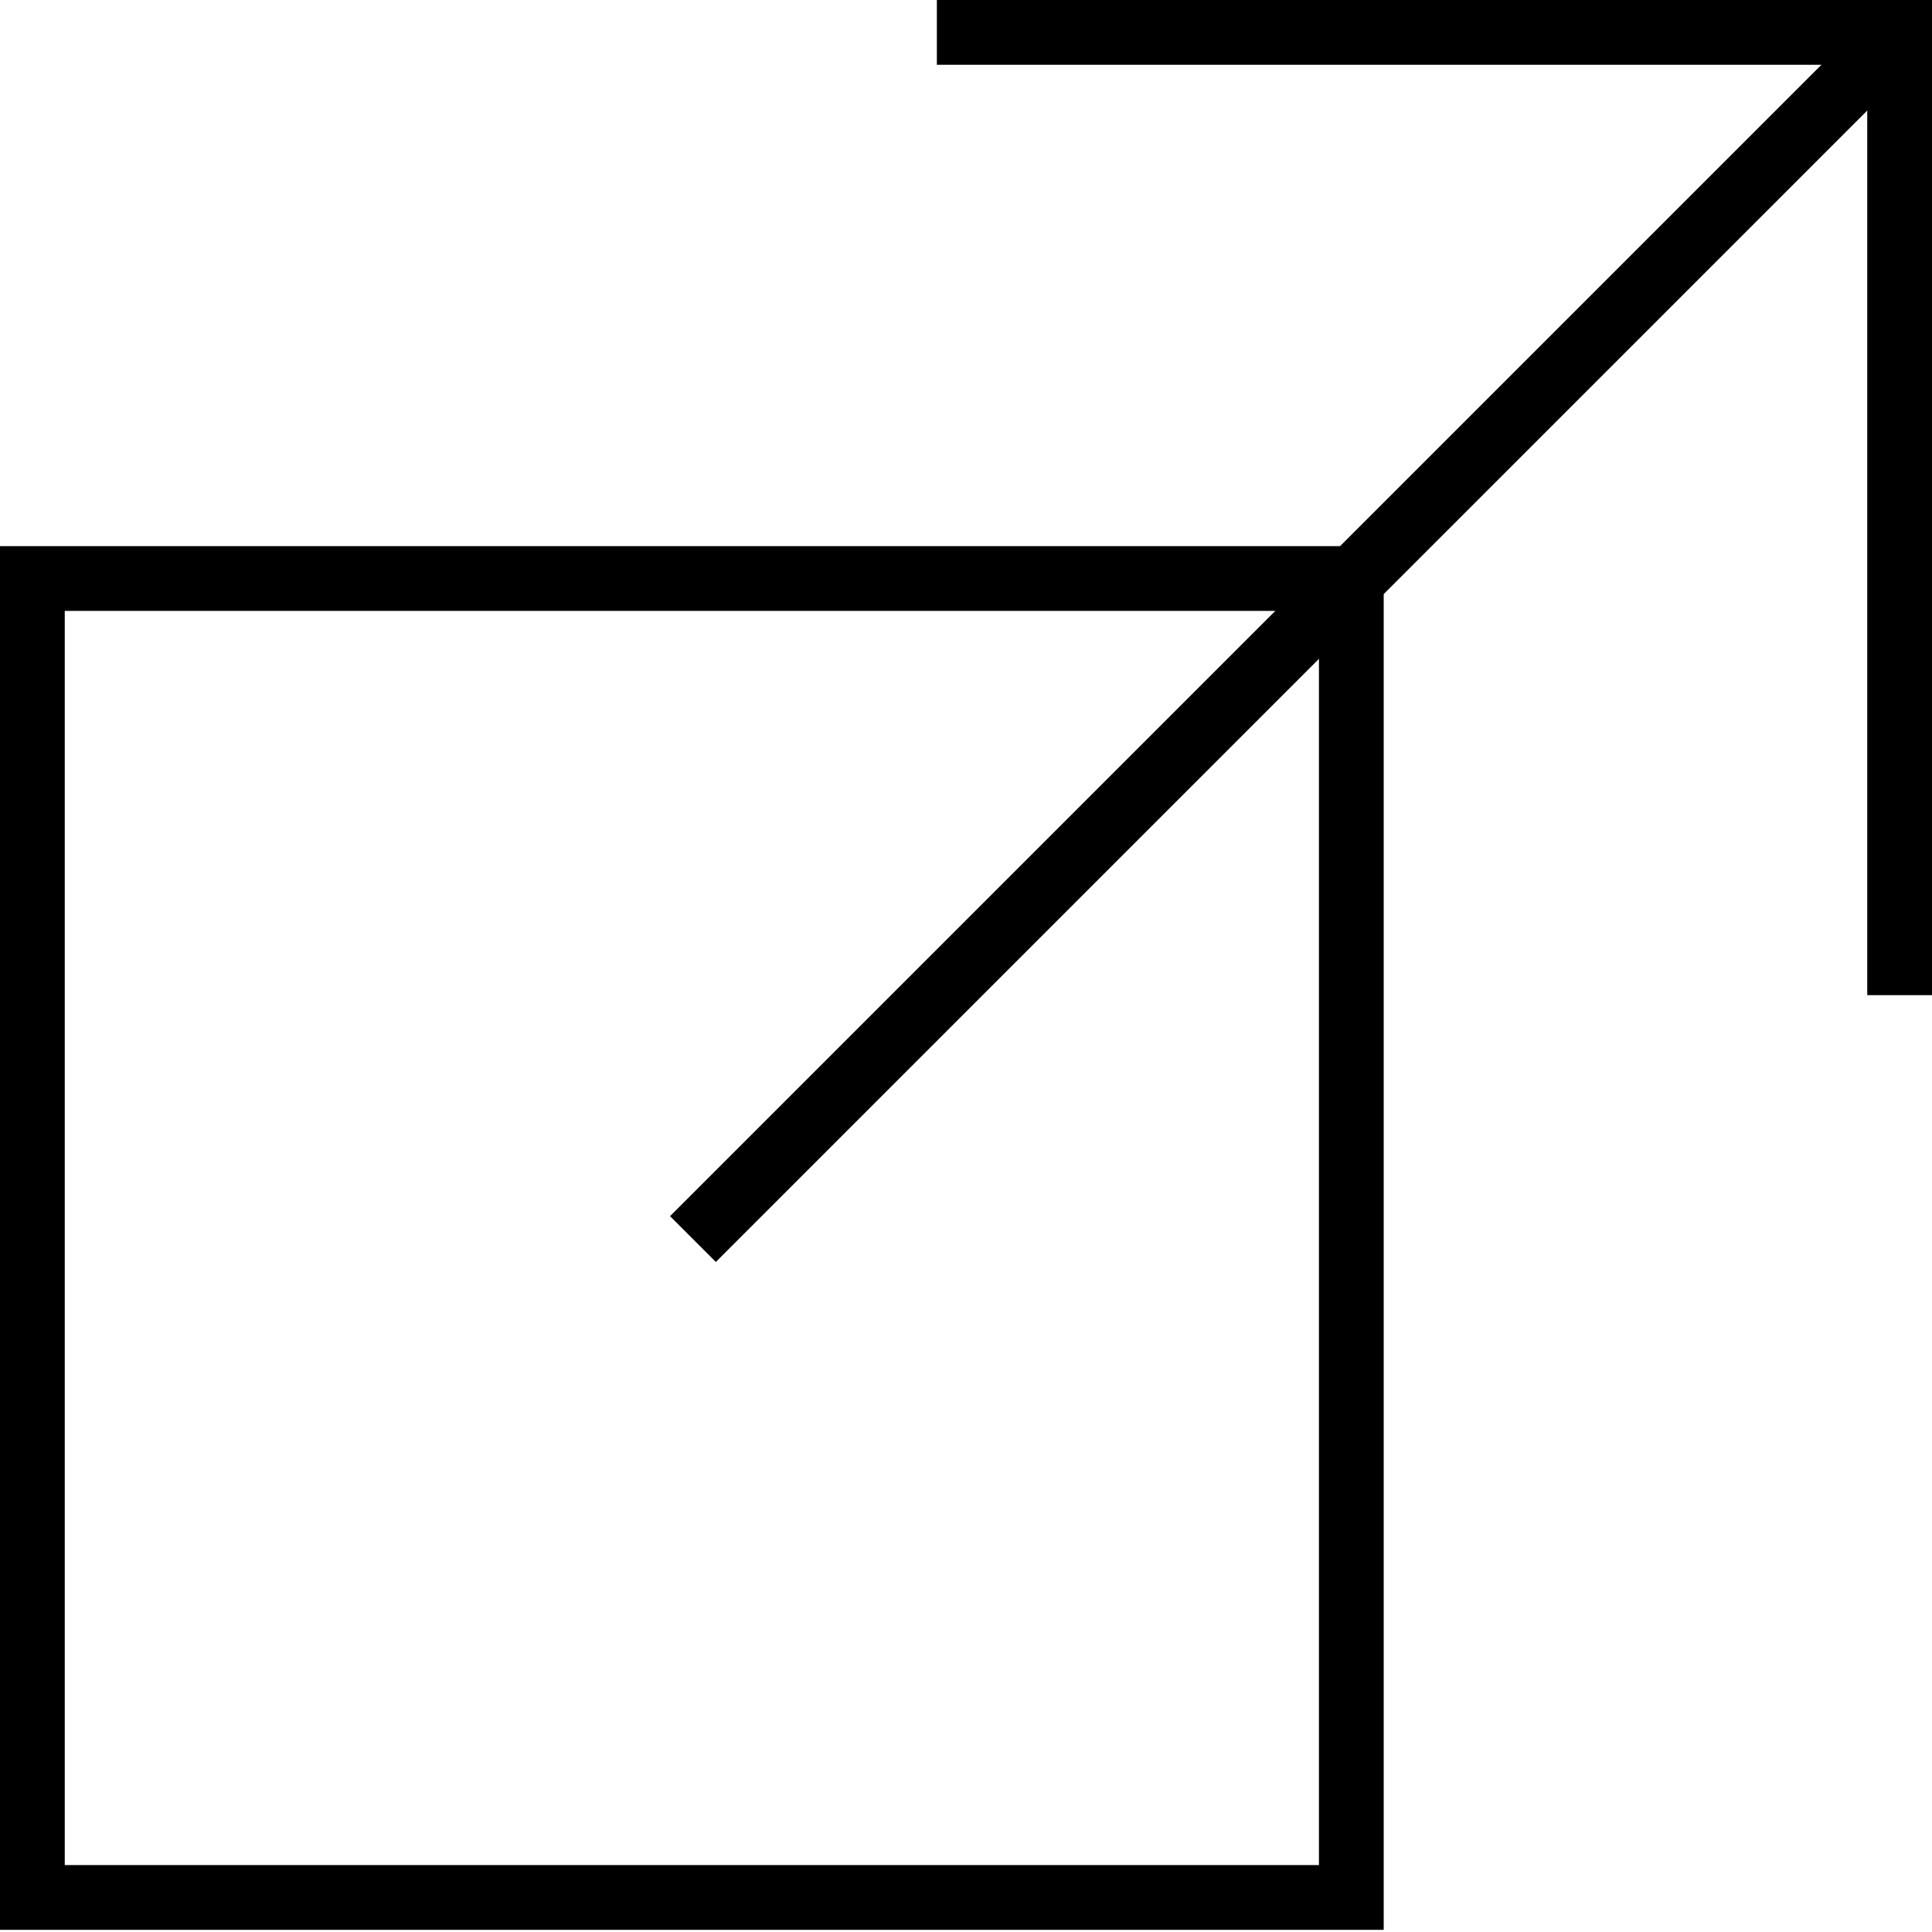
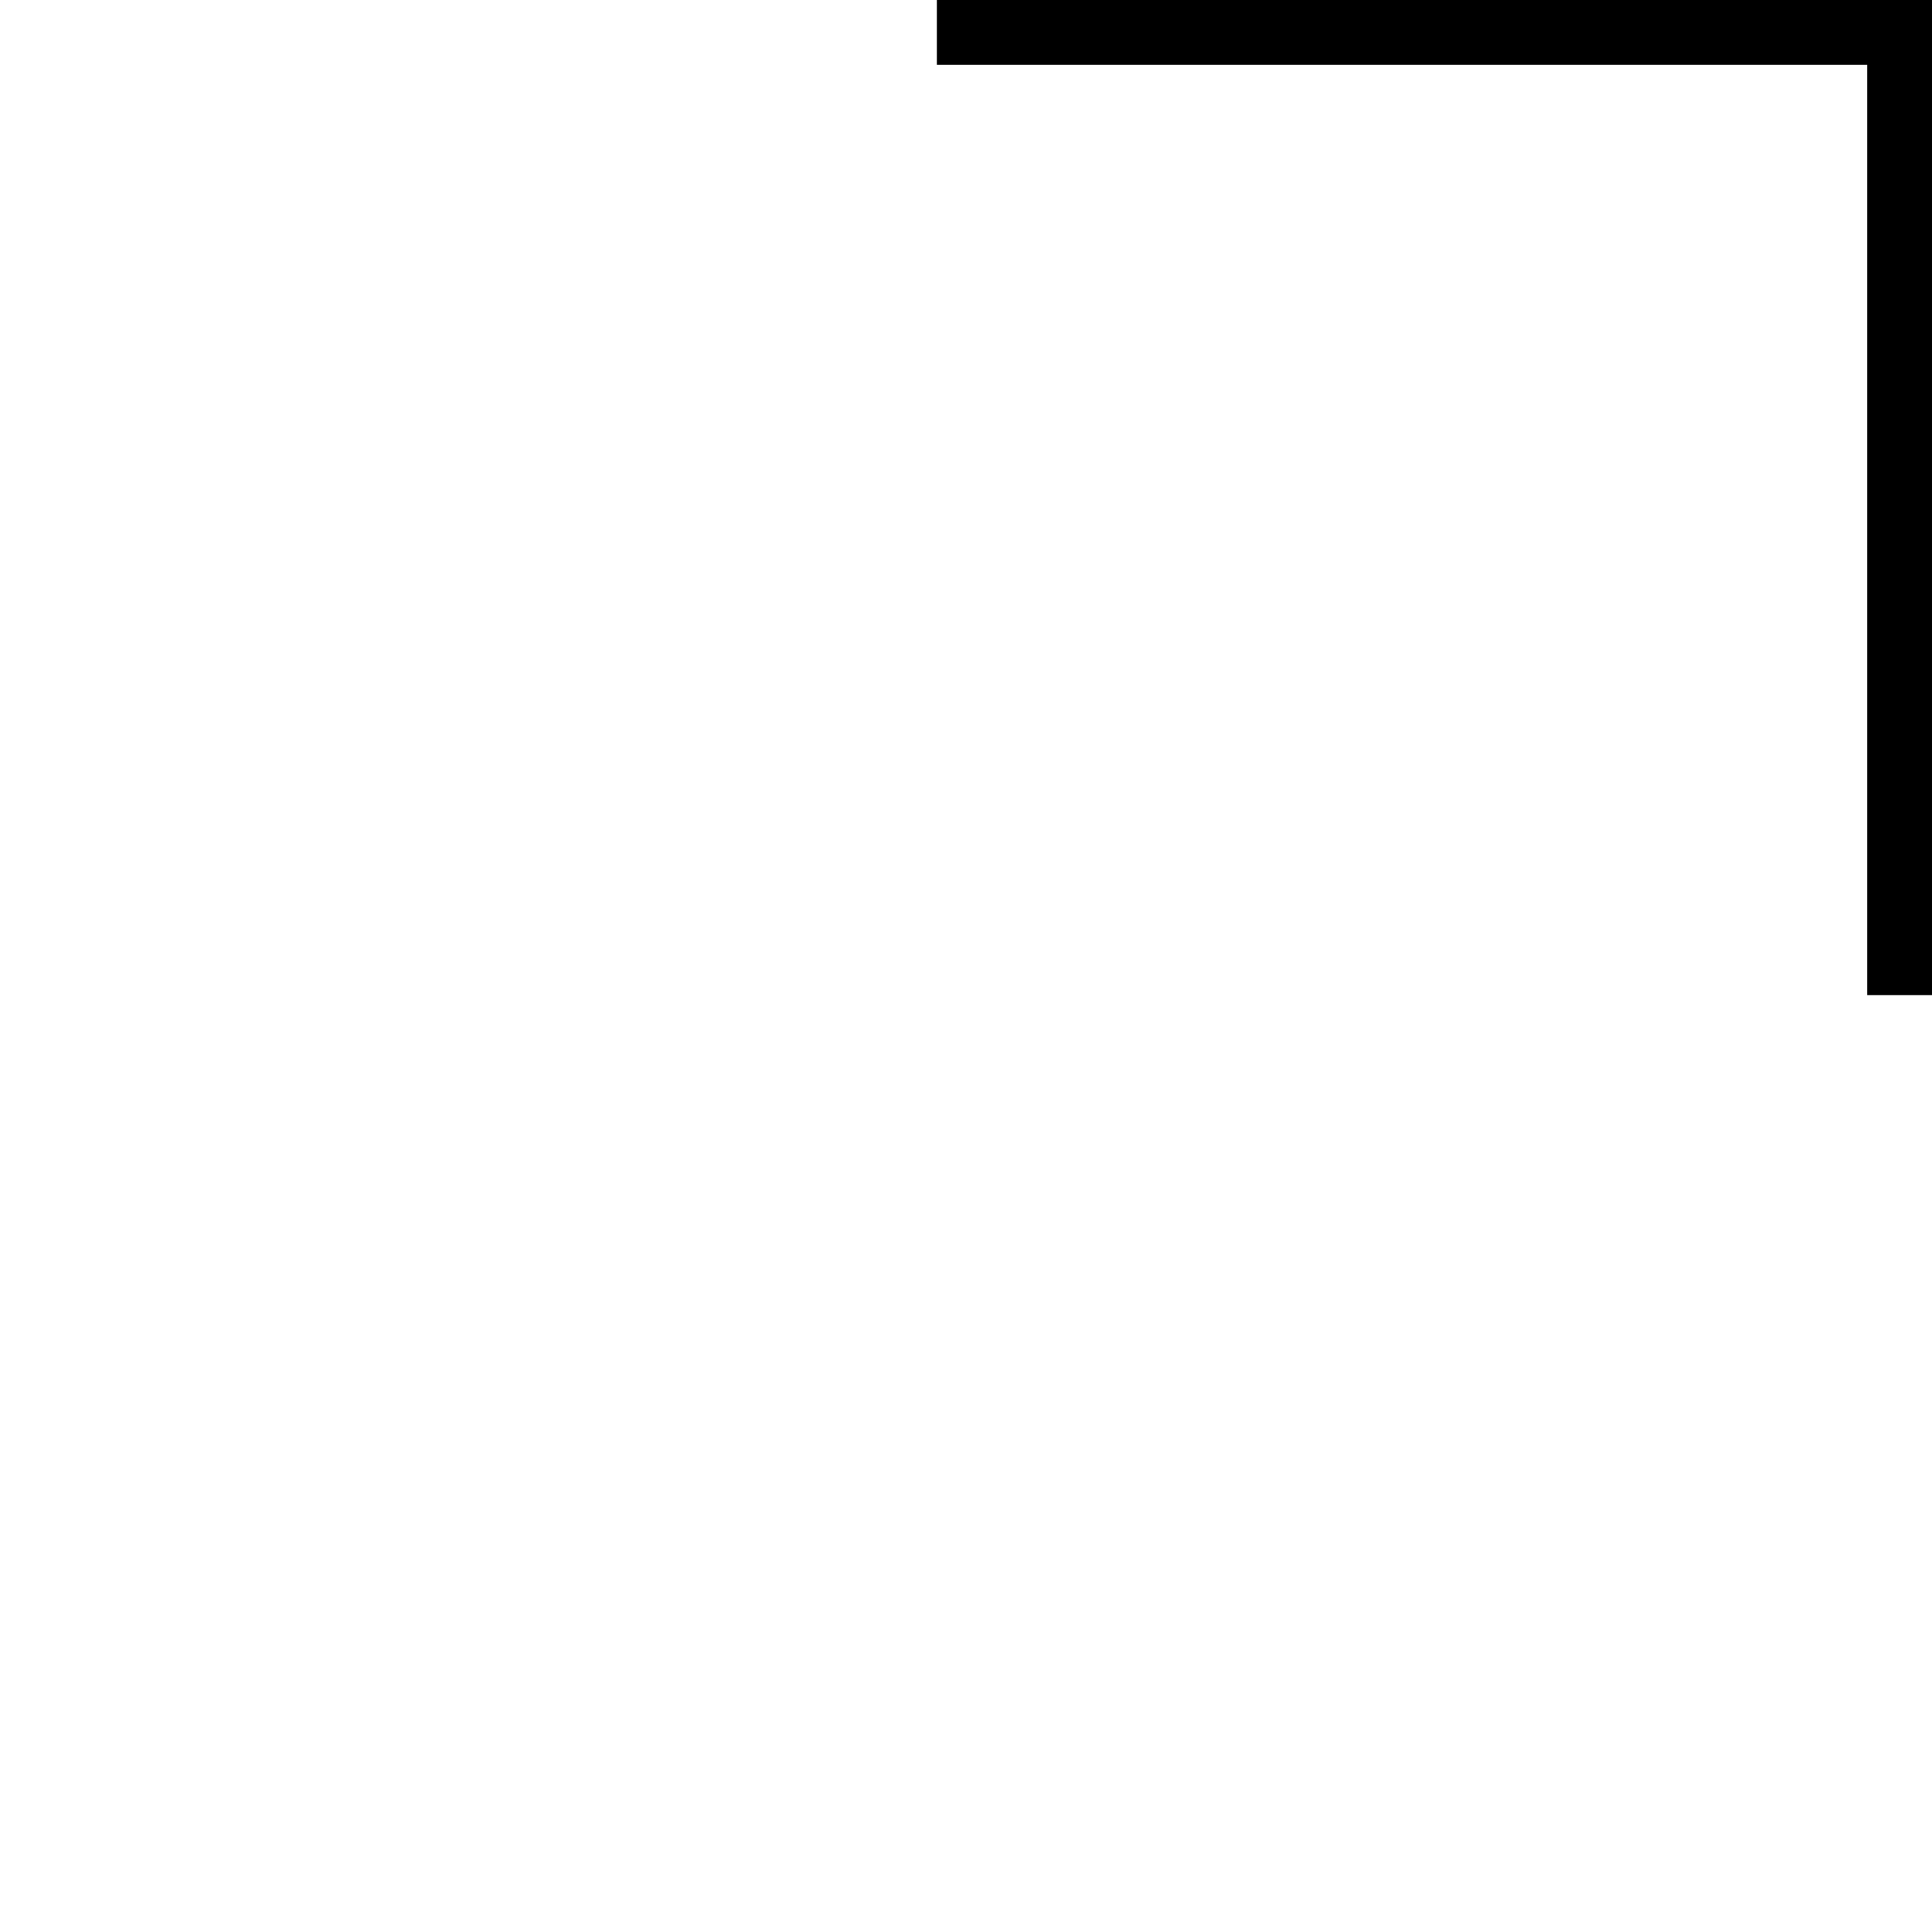
<svg xmlns="http://www.w3.org/2000/svg" viewBox="0 0 8.95 8.95">
  <defs>
    <style>.d{fill:none;stroke:#000;stroke-miterlimit:10;stroke-width:.3px;}</style>
  </defs>
  <g id="a" />
  <g id="b">
    <g id="c">
      <g>
-         <rect class="d" x=".15" y="2.68" width="6.11" height="6.11" />
        <polyline class="d" points="4.34 .15 8.8 .15 8.8 4.61" />
-         <line class="d" x1="3.21" y1="5.74" x2="8.8" y2=".15" />
      </g>
    </g>
  </g>
</svg>